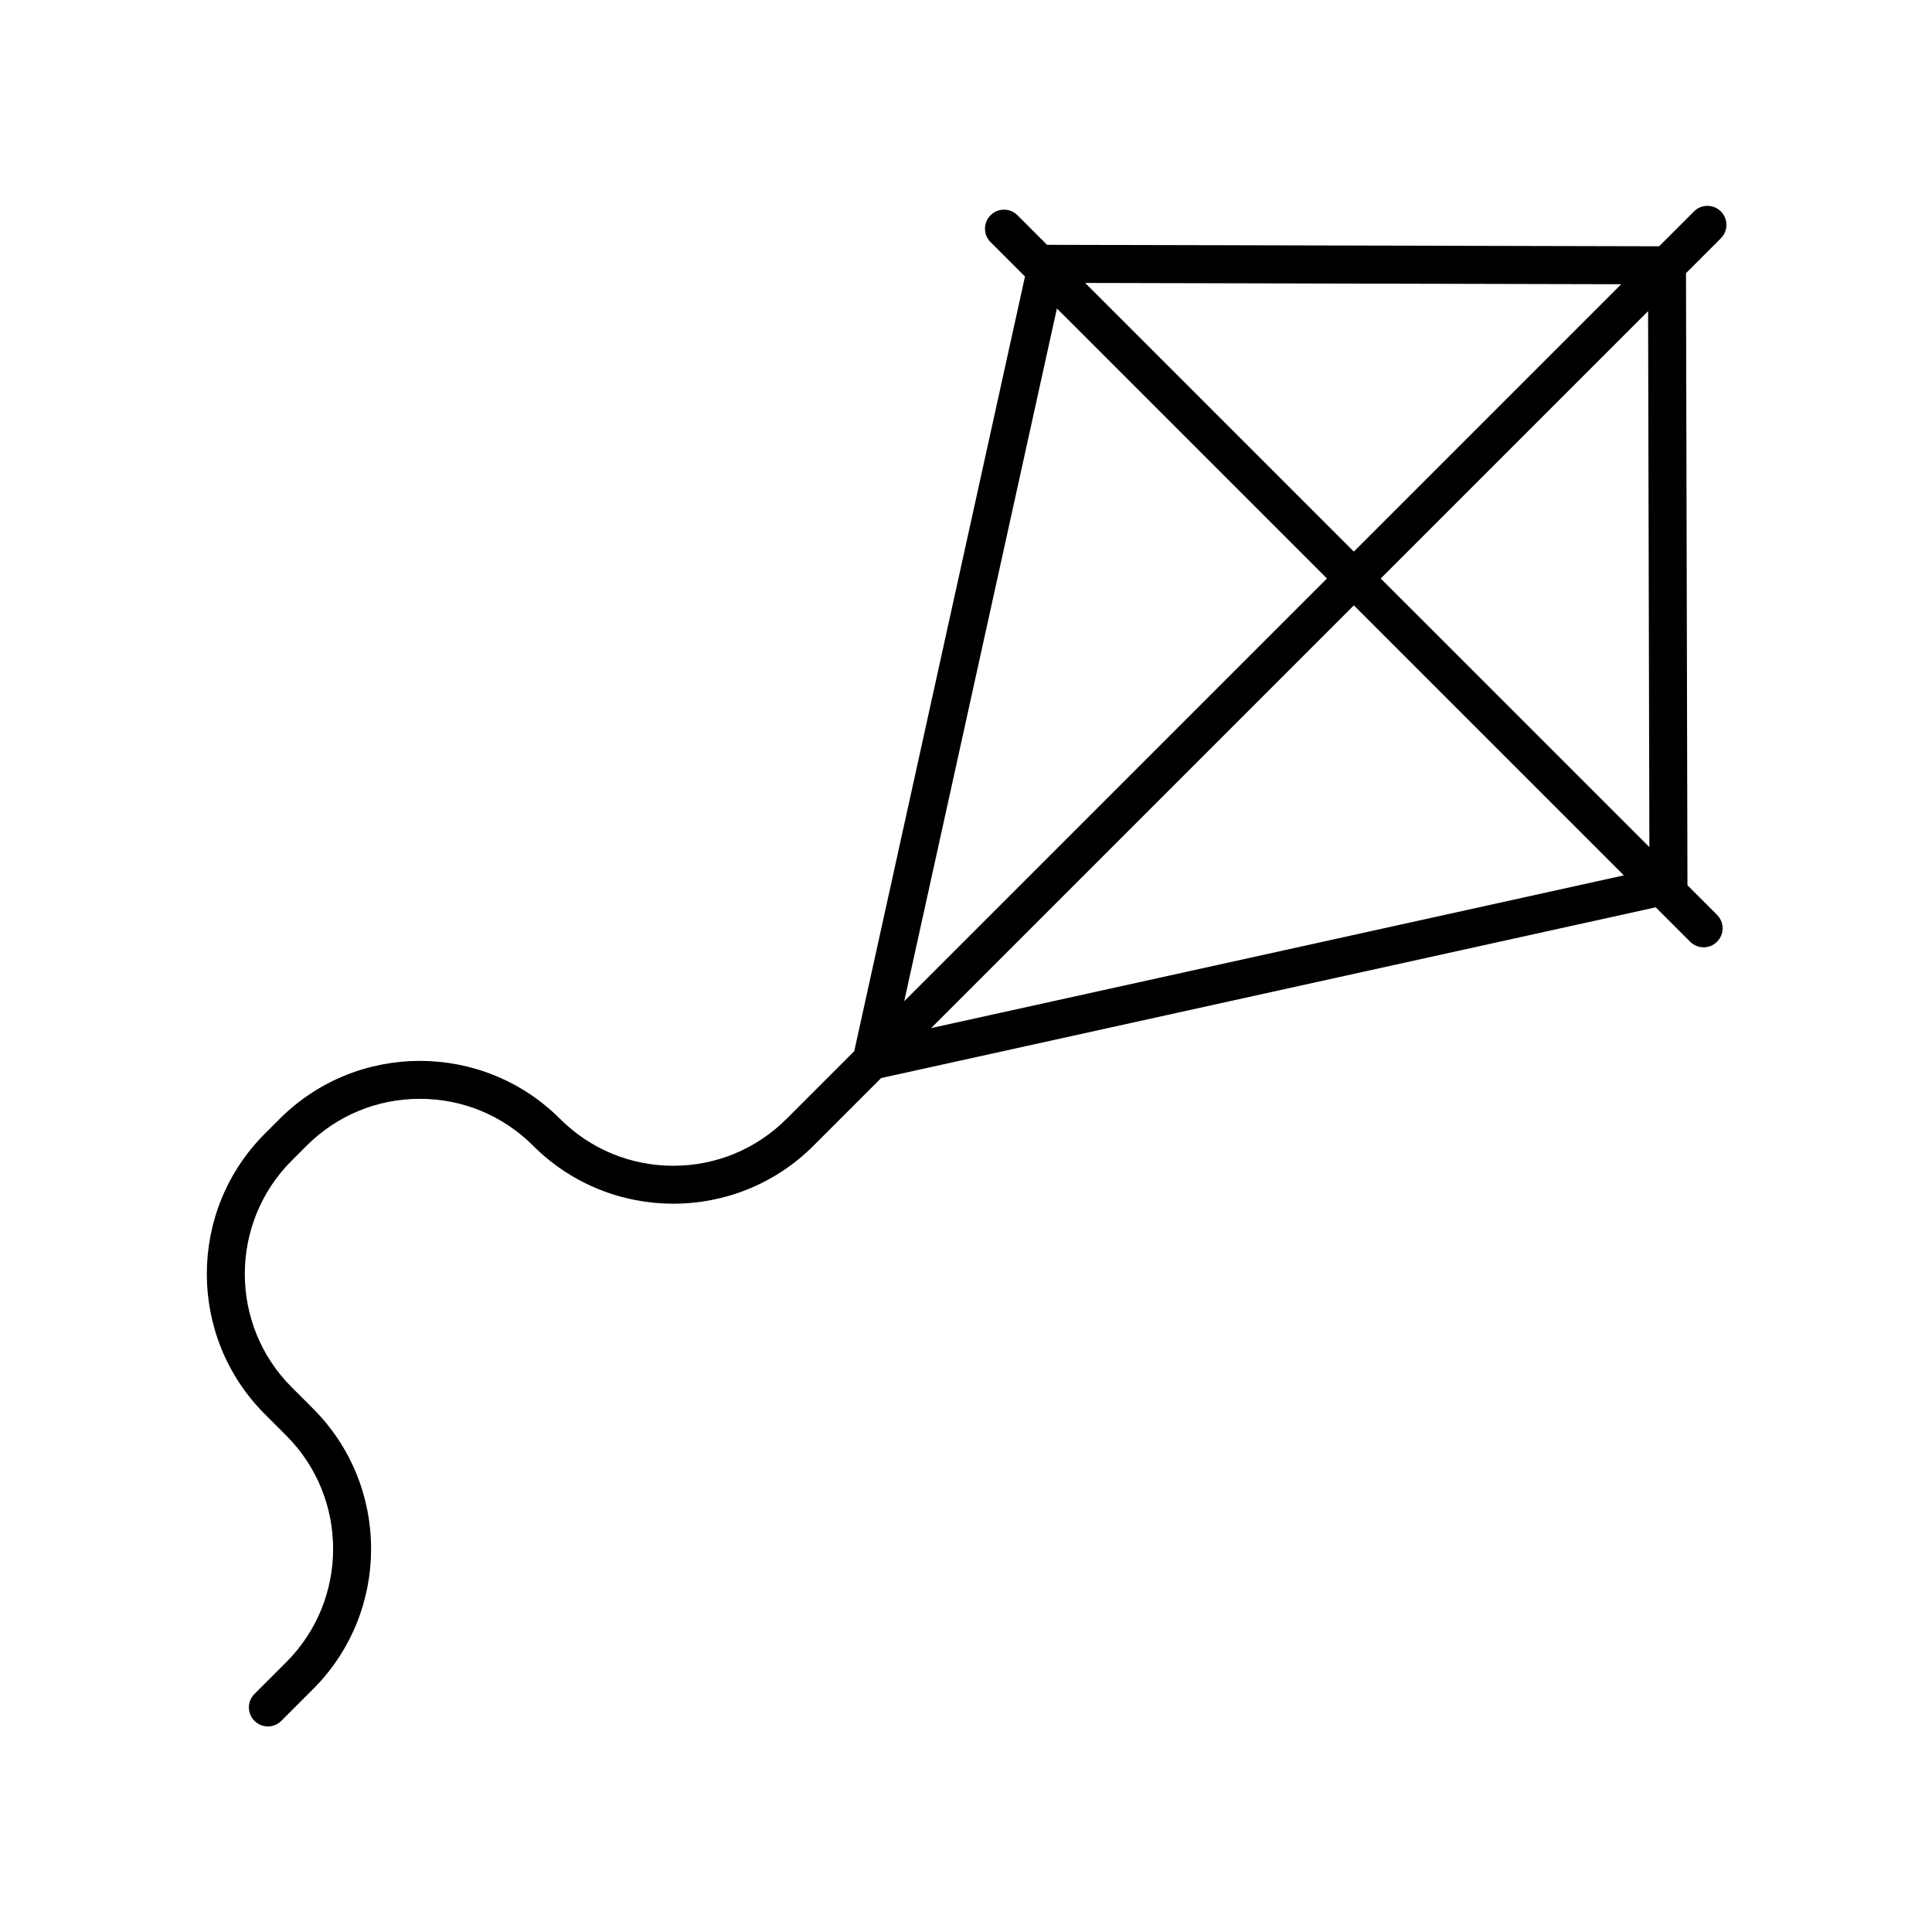
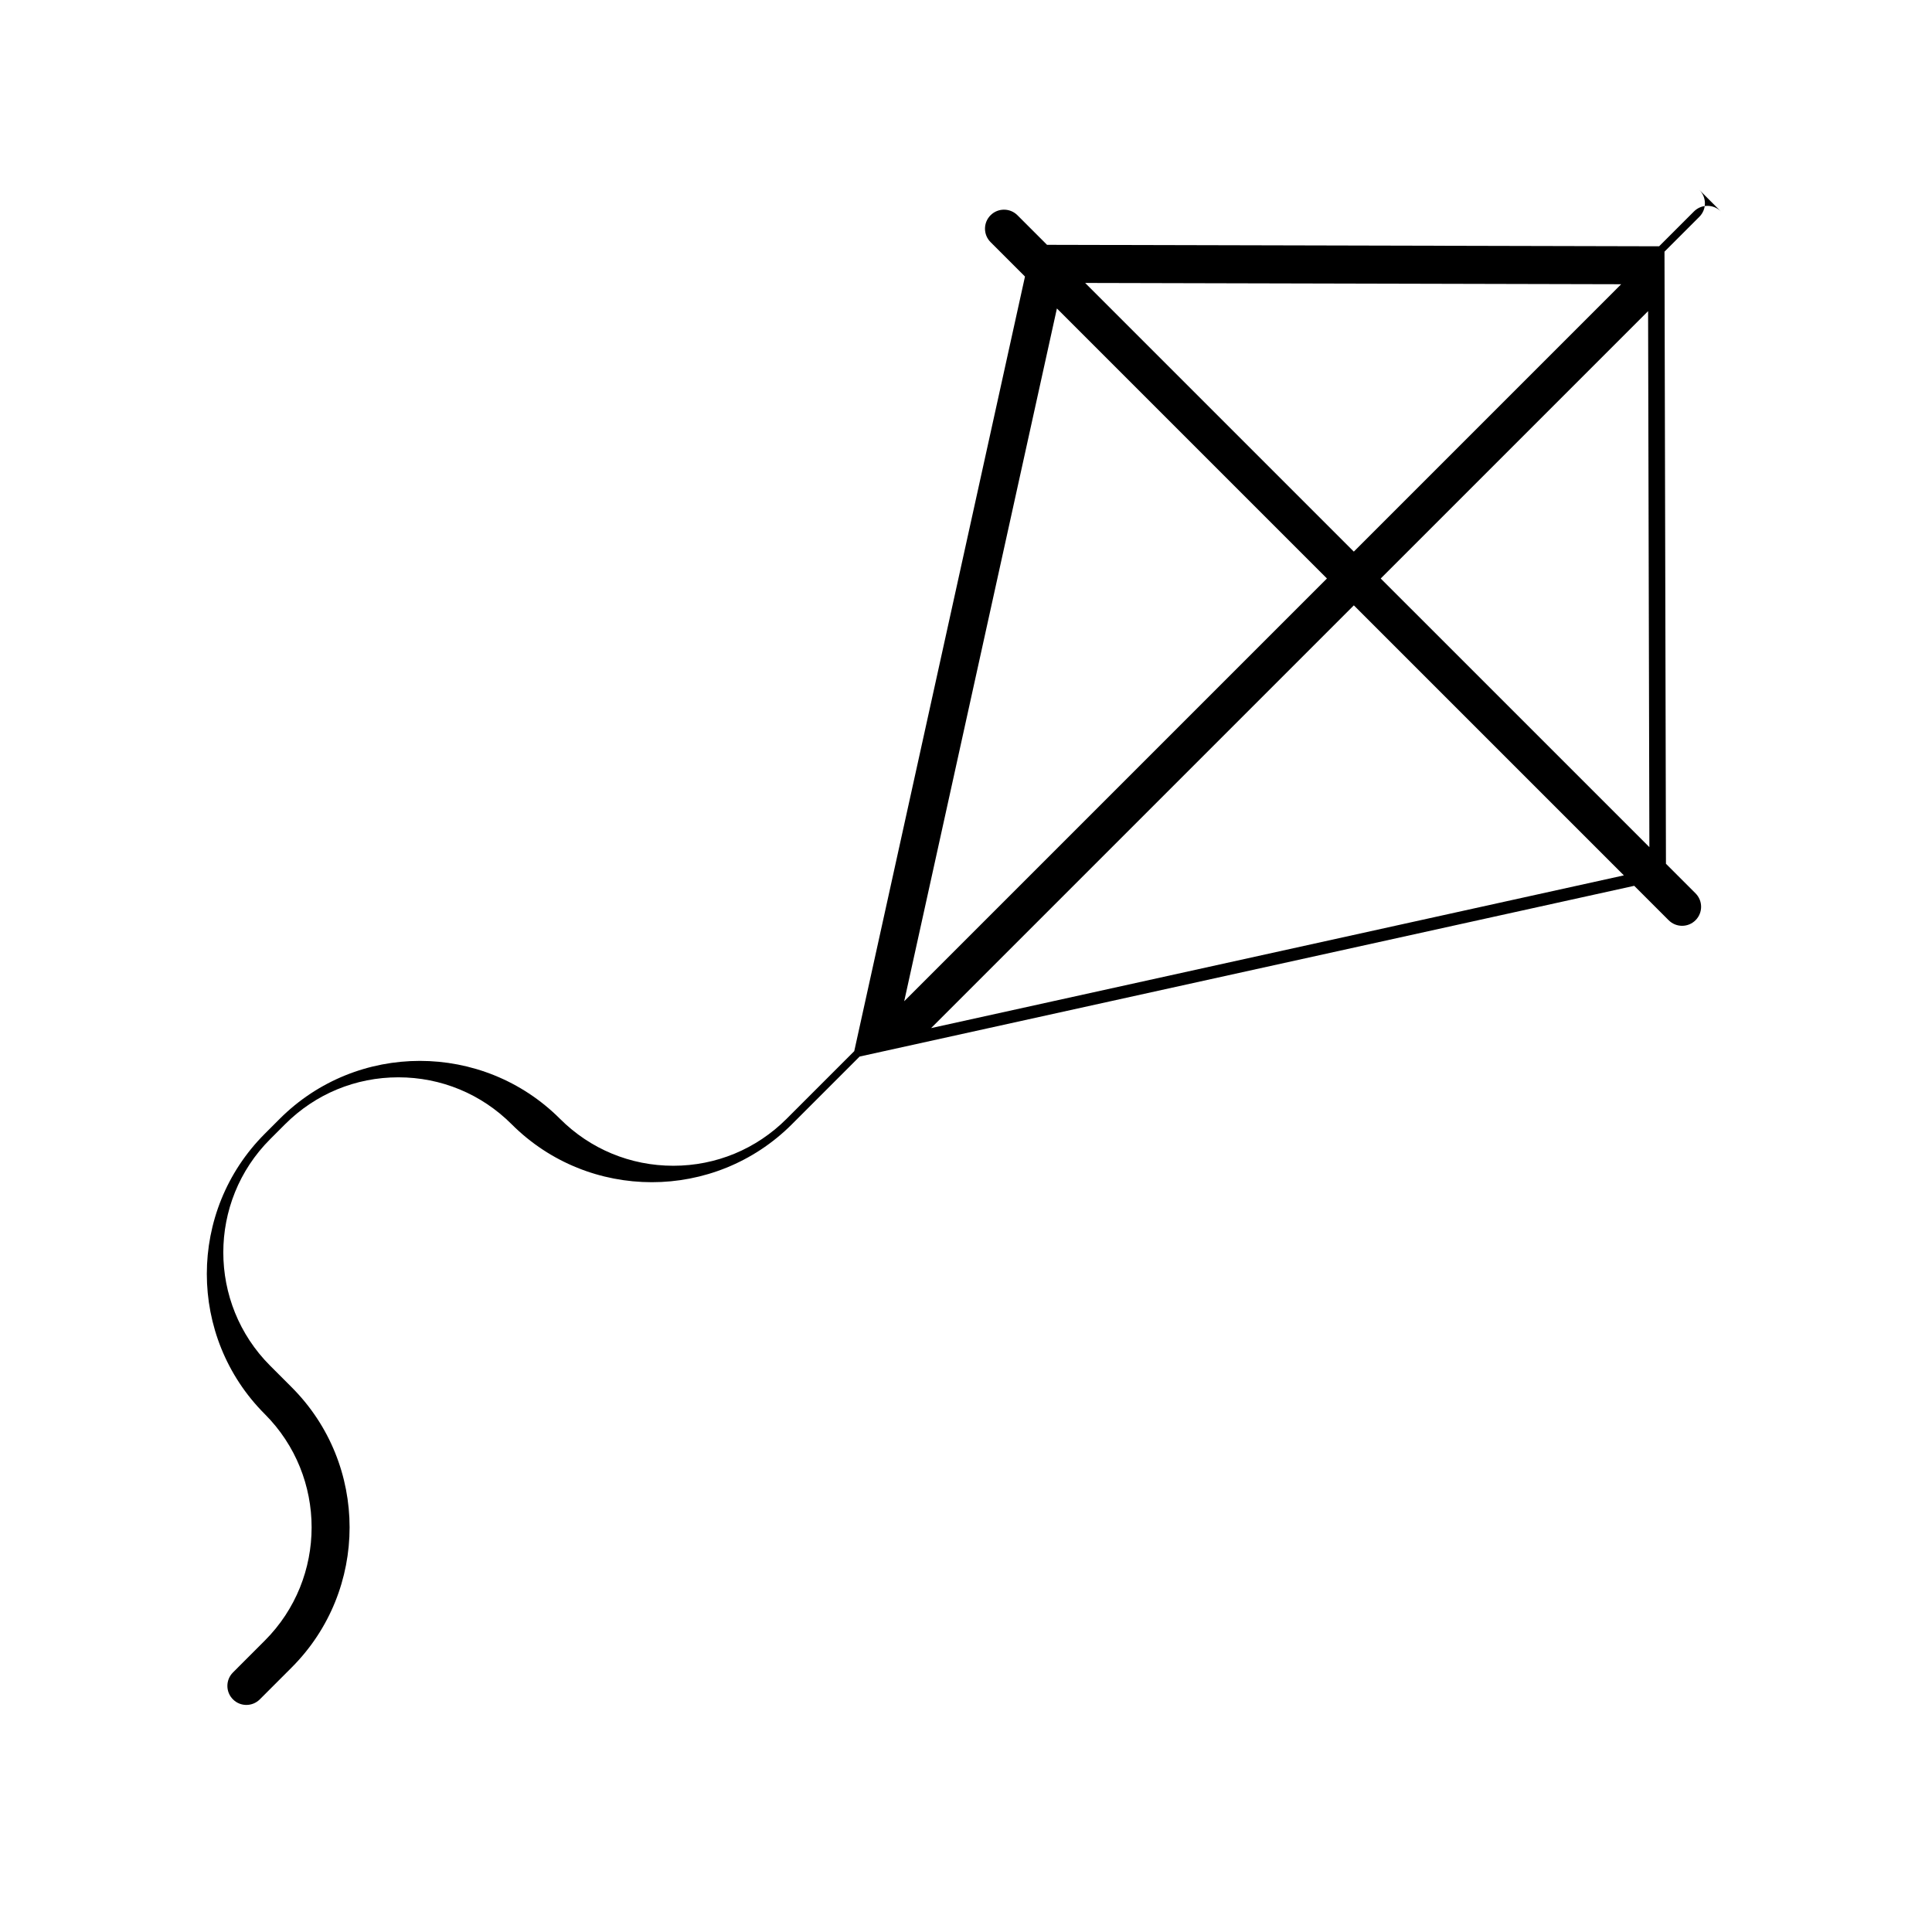
<svg xmlns="http://www.w3.org/2000/svg" fill="#000000" width="800px" height="800px" version="1.1" viewBox="144 144 512 512">
-   <path d="m600.05 200.03c-1.969-1.969-5.156-1.969-7.125 0l-9.238 9.238-162.14-0.387c-0.02 0-0.039 0.012-0.059 0.012l-7.852-7.852c-1.969-1.969-5.156-1.969-7.125 0s-1.969 5.156 0 7.125l9.121 9.121-45.246 205.28-17.938 17.938c-8.02 8.016-18.68 12.434-30.016 12.434-11.34 0-22-4.414-30.02-12.434-20.48-20.48-53.809-20.48-74.289 0l-3.953 3.957c-20.48 20.48-20.48 53.805 0 74.285l5.699 5.699c16.551 16.555 16.551 43.484 0 60.035l-8.434 8.438c-1.969 1.969-1.969 5.16 0 7.125 0.977 0.988 2.266 1.48 3.555 1.48 1.289 0 2.578-0.492 3.562-1.477l8.434-8.438c20.48-20.48 20.48-53.805 0-74.285l-5.695-5.699c-16.551-16.555-16.551-43.484 0.004-60.035l3.953-3.957c8.02-8.016 18.68-12.434 30.02-12.434 11.34 0 22 4.414 30.02 12.434 20.48 20.48 53.805 20.488 74.285 0l17.938-17.938 205.28-45.246 9.121 9.121c0.984 0.984 2.273 1.477 3.562 1.477 1.289 0 2.578-0.492 3.562-1.477 1.969-1.969 1.969-5.156 0-7.125l-7.852-7.852c0-0.02 0.012-0.039 0.012-0.062l-0.387-162.14 9.238-9.238c1.969-1.969 1.969-5.156 0-7.125zm-26.418 19.293-70.855 70.859-71.199-71.199zm-149.54 6.422 71.562 71.562-112.03 112.03zm-33.34 190.71 112.03-112.03 71.559 71.559zm190.35-47.953-71.199-71.195 70.859-70.859z" />
+   <path d="m600.05 200.03c-1.969-1.969-5.156-1.969-7.125 0l-9.238 9.238-162.14-0.387c-0.02 0-0.039 0.012-0.059 0.012l-7.852-7.852c-1.969-1.969-5.156-1.969-7.125 0s-1.969 5.156 0 7.125l9.121 9.121-45.246 205.28-17.938 17.938c-8.02 8.016-18.68 12.434-30.016 12.434-11.34 0-22-4.414-30.02-12.434-20.48-20.48-53.809-20.48-74.289 0l-3.953 3.957c-20.48 20.48-20.48 53.805 0 74.285c16.551 16.555 16.551 43.484 0 60.035l-8.434 8.438c-1.969 1.969-1.969 5.16 0 7.125 0.977 0.988 2.266 1.48 3.555 1.48 1.289 0 2.578-0.492 3.562-1.477l8.434-8.438c20.48-20.48 20.48-53.805 0-74.285l-5.695-5.699c-16.551-16.555-16.551-43.484 0.004-60.035l3.953-3.957c8.02-8.016 18.68-12.434 30.02-12.434 11.34 0 22 4.414 30.02 12.434 20.48 20.48 53.805 20.488 74.285 0l17.938-17.938 205.28-45.246 9.121 9.121c0.984 0.984 2.273 1.477 3.562 1.477 1.289 0 2.578-0.492 3.562-1.477 1.969-1.969 1.969-5.156 0-7.125l-7.852-7.852c0-0.02 0.012-0.039 0.012-0.062l-0.387-162.14 9.238-9.238c1.969-1.969 1.969-5.156 0-7.125zm-26.418 19.293-70.855 70.859-71.199-71.199zm-149.54 6.422 71.562 71.562-112.03 112.03zm-33.34 190.71 112.03-112.03 71.559 71.559zm190.35-47.953-71.199-71.195 70.859-70.859z" />
</svg>